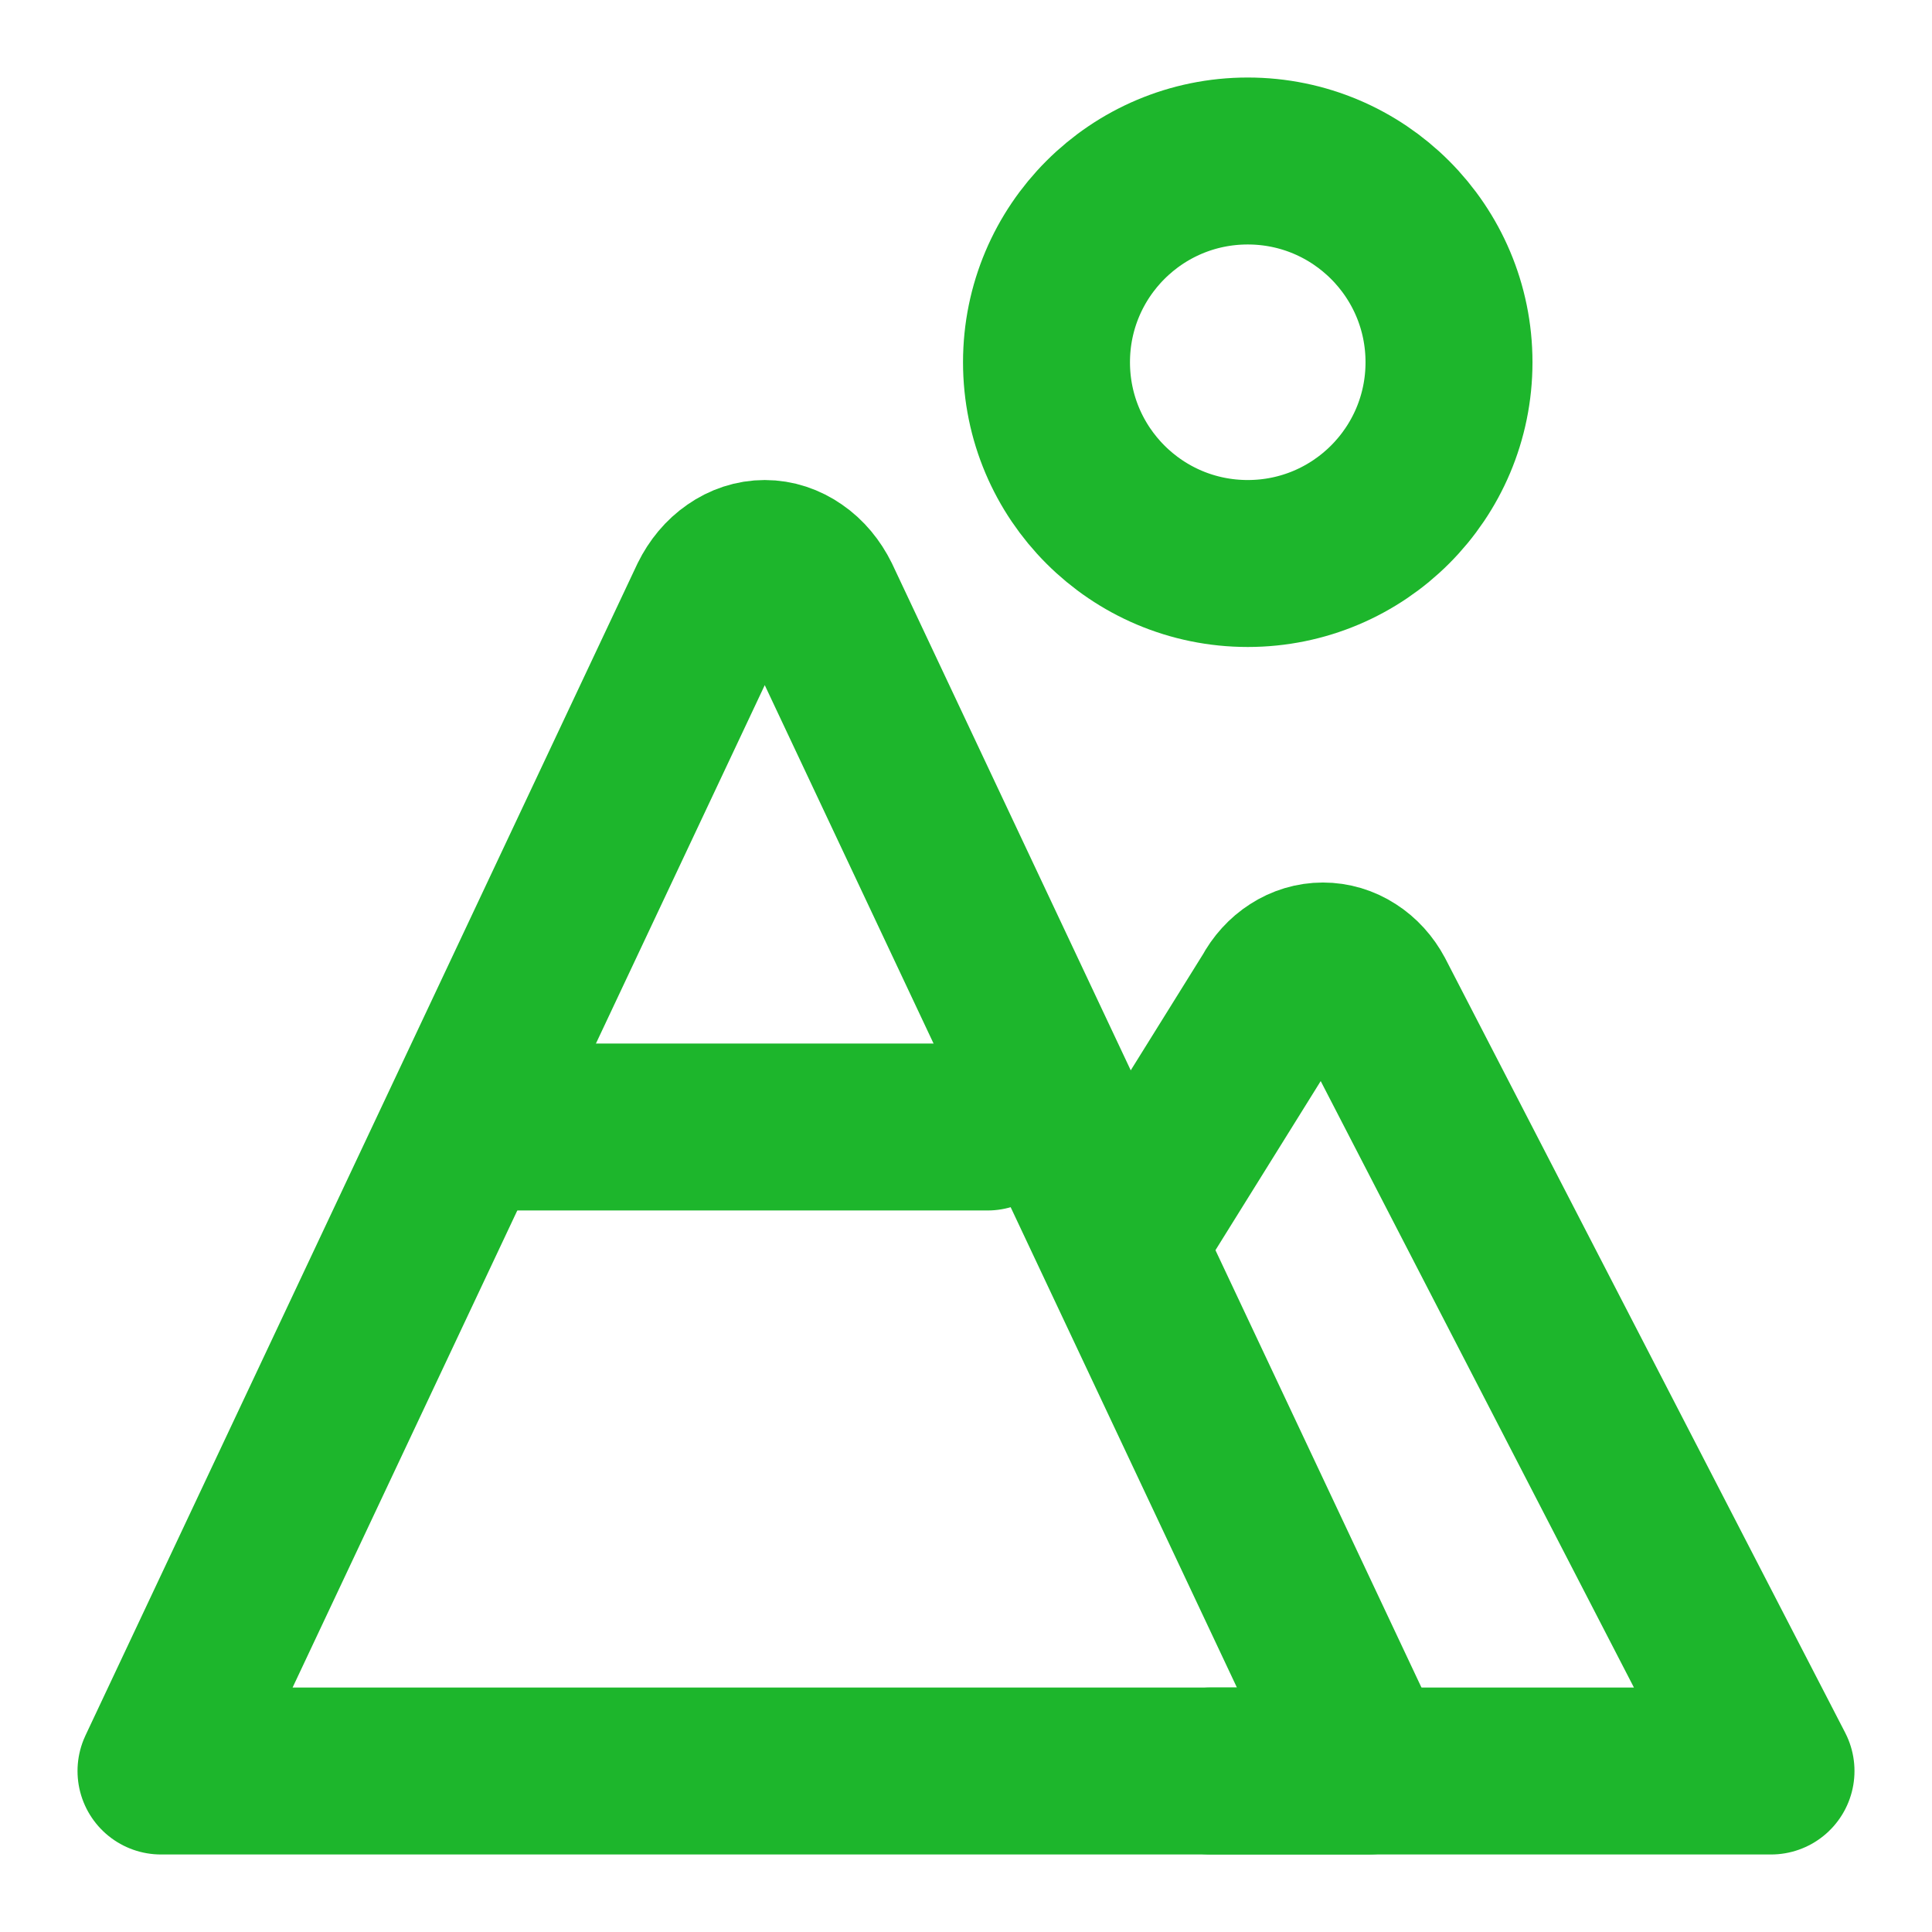
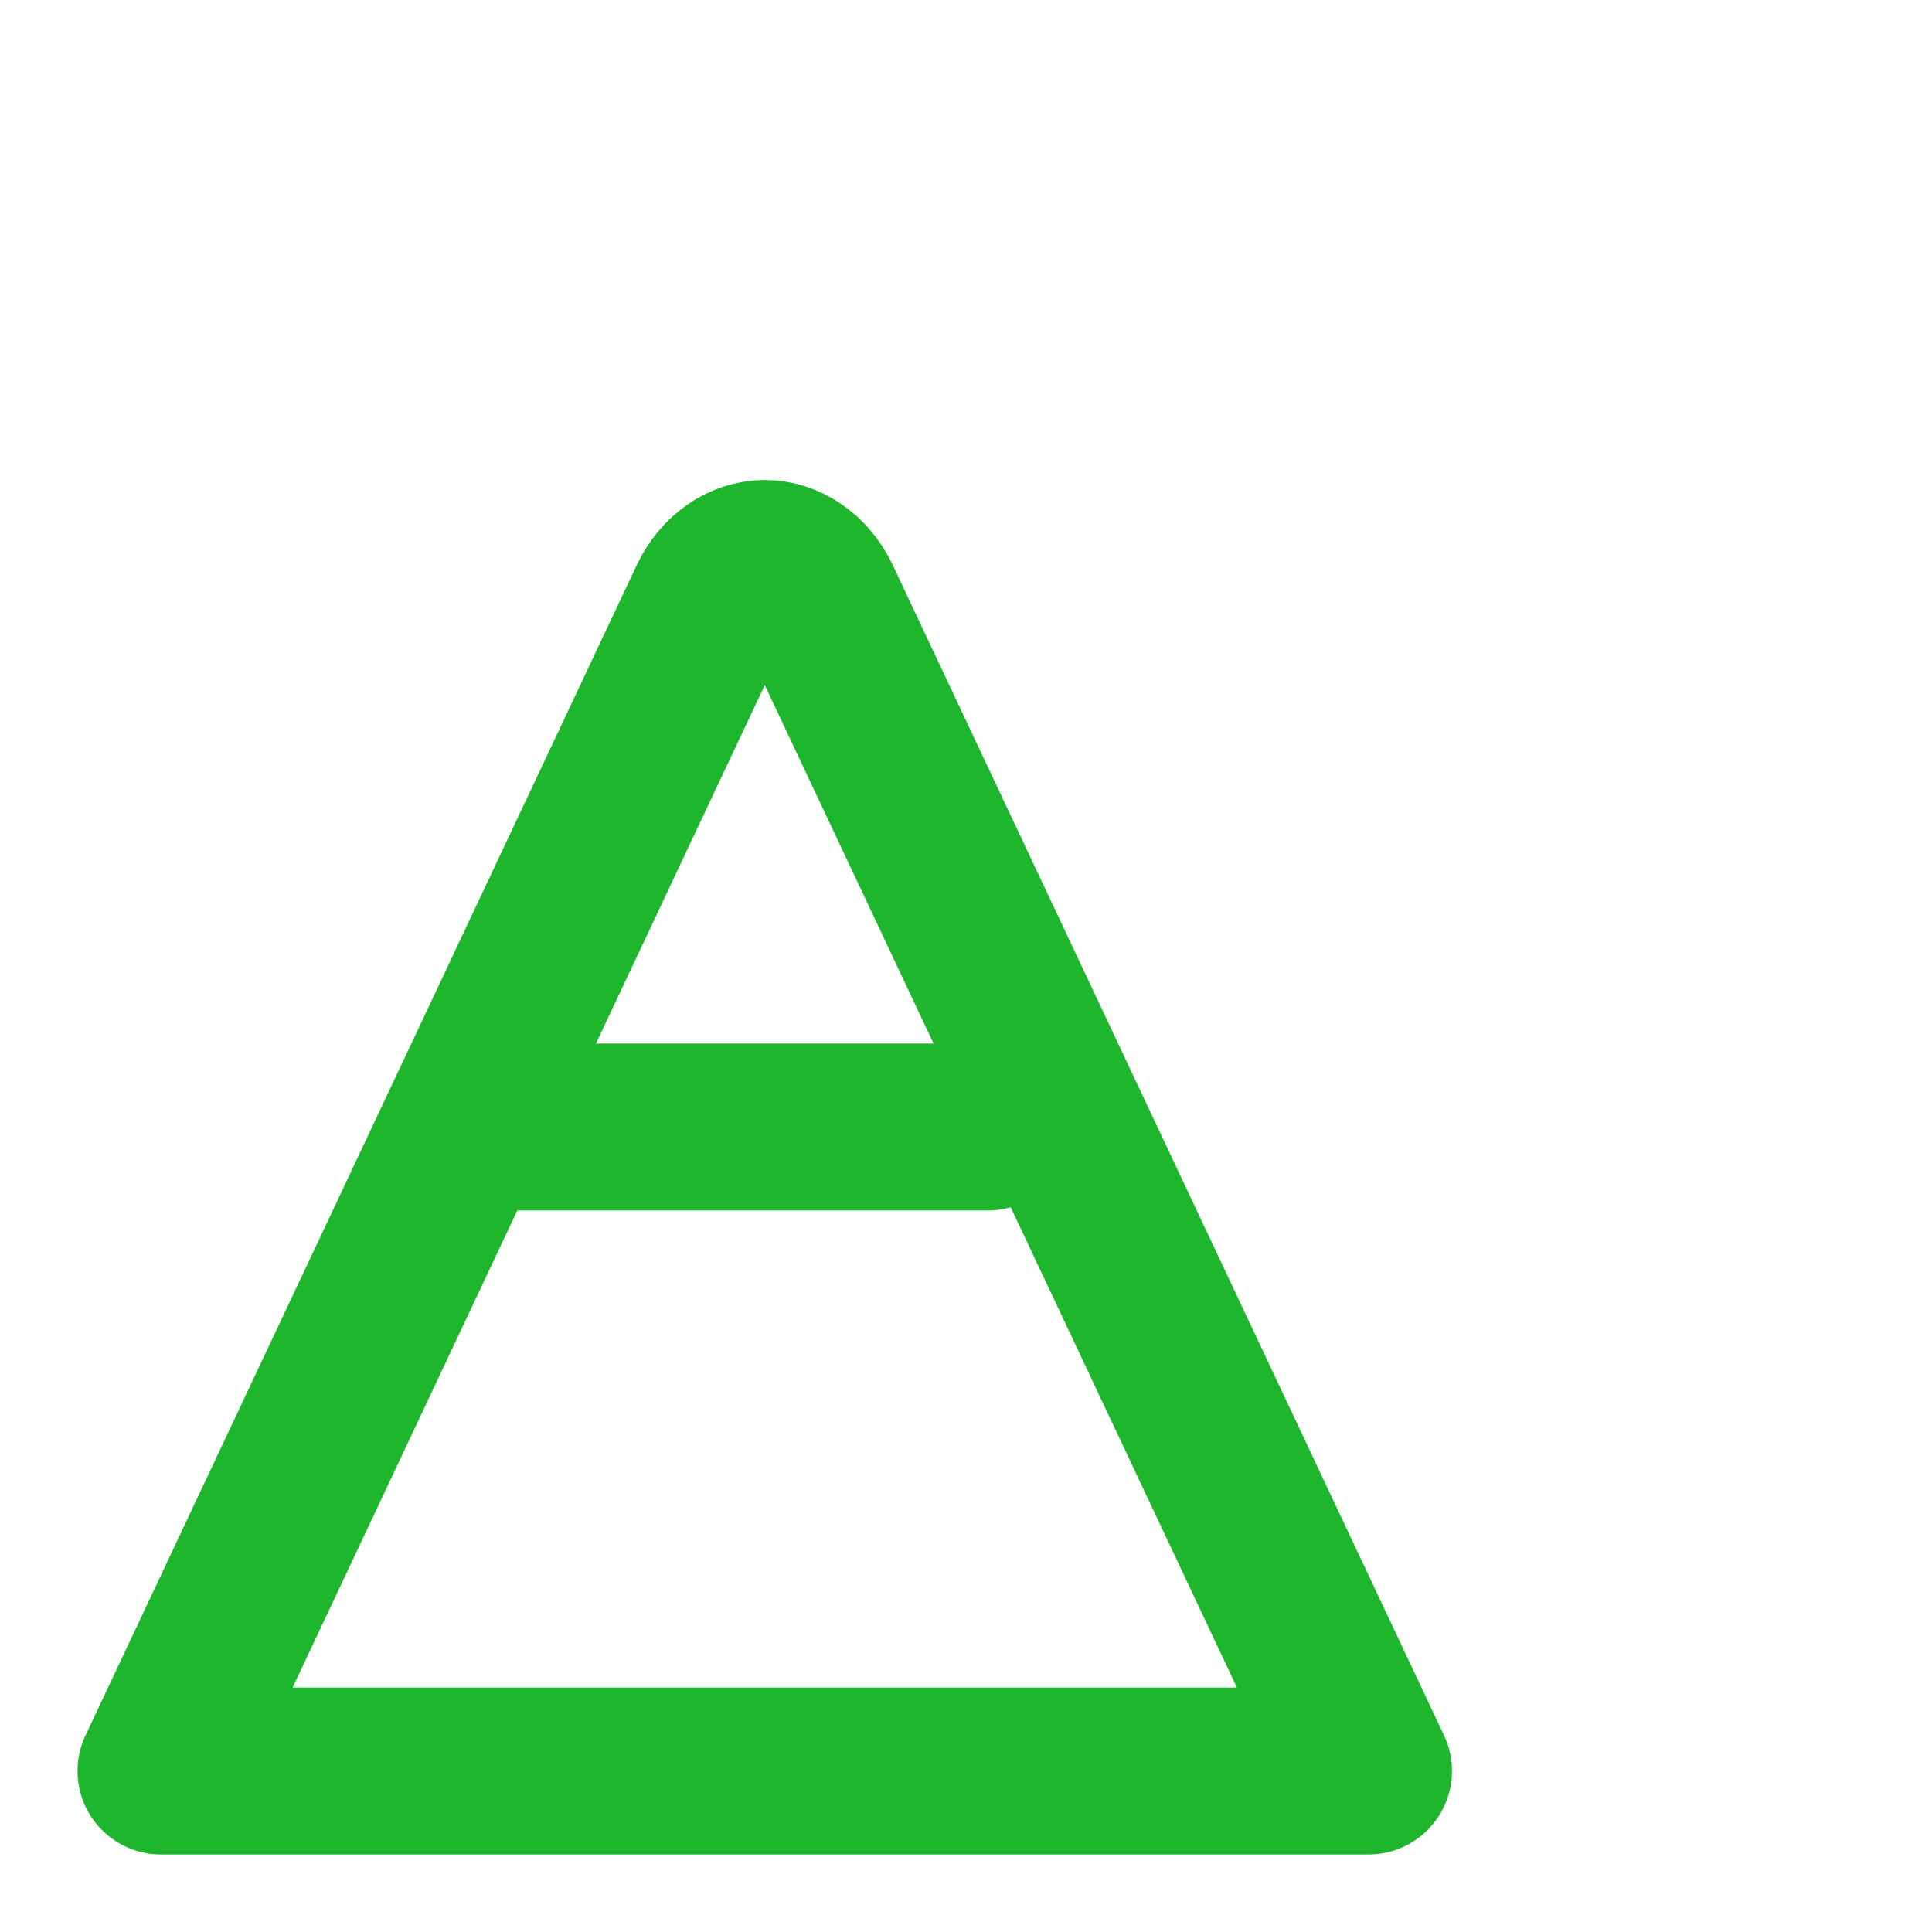
<svg xmlns="http://www.w3.org/2000/svg" width="24" height="24" viewBox="0 0 24 24" fill="none">
-   <path d="M15.5 7C16.881 7 18 5.881 18 4.5C18 3.119 16.881 2 15.5 2C14.119 2 13 3.119 13 4.5C13 5.881 14.119 7 15.5 7Z" stroke="#1DB62C" stroke-width="2.074" stroke-linecap="round" stroke-linejoin="round" />
-   <path d="M2 22L8.853 7.451C8.921 7.313 9.016 7.199 9.13 7.121C9.243 7.042 9.37 7 9.5 7C9.63 7 9.757 7.042 9.87 7.121C9.984 7.199 10.079 7.313 10.147 7.451L17 22H2Z" stroke="#1DB62C" stroke-width="2.074" stroke-linecap="round" stroke-linejoin="round" />
+   <path d="M2 22L8.853 7.451C8.921 7.313 9.016 7.199 9.13 7.121C9.243 7.042 9.37 7 9.5 7C9.63 7 9.757 7.042 9.87 7.121C9.984 7.199 10.079 7.313 10.147 7.451L17 22H2" stroke="#1DB62C" stroke-width="2.074" stroke-linecap="round" stroke-linejoin="round" />
  <path d="M6 14H12.267" stroke="#1DB62C" stroke-width="2.074" stroke-linecap="round" stroke-linejoin="round" />
-   <path d="M14 15.333L15.835 12.385C15.898 12.267 15.986 12.17 16.091 12.103C16.196 12.035 16.314 12 16.434 12C16.555 12 16.673 12.035 16.778 12.103C16.883 12.17 16.971 12.267 17.034 12.385L22 22H15.043" stroke="#1DB62C" stroke-width="2.074" stroke-linecap="round" stroke-linejoin="round" />
</svg>